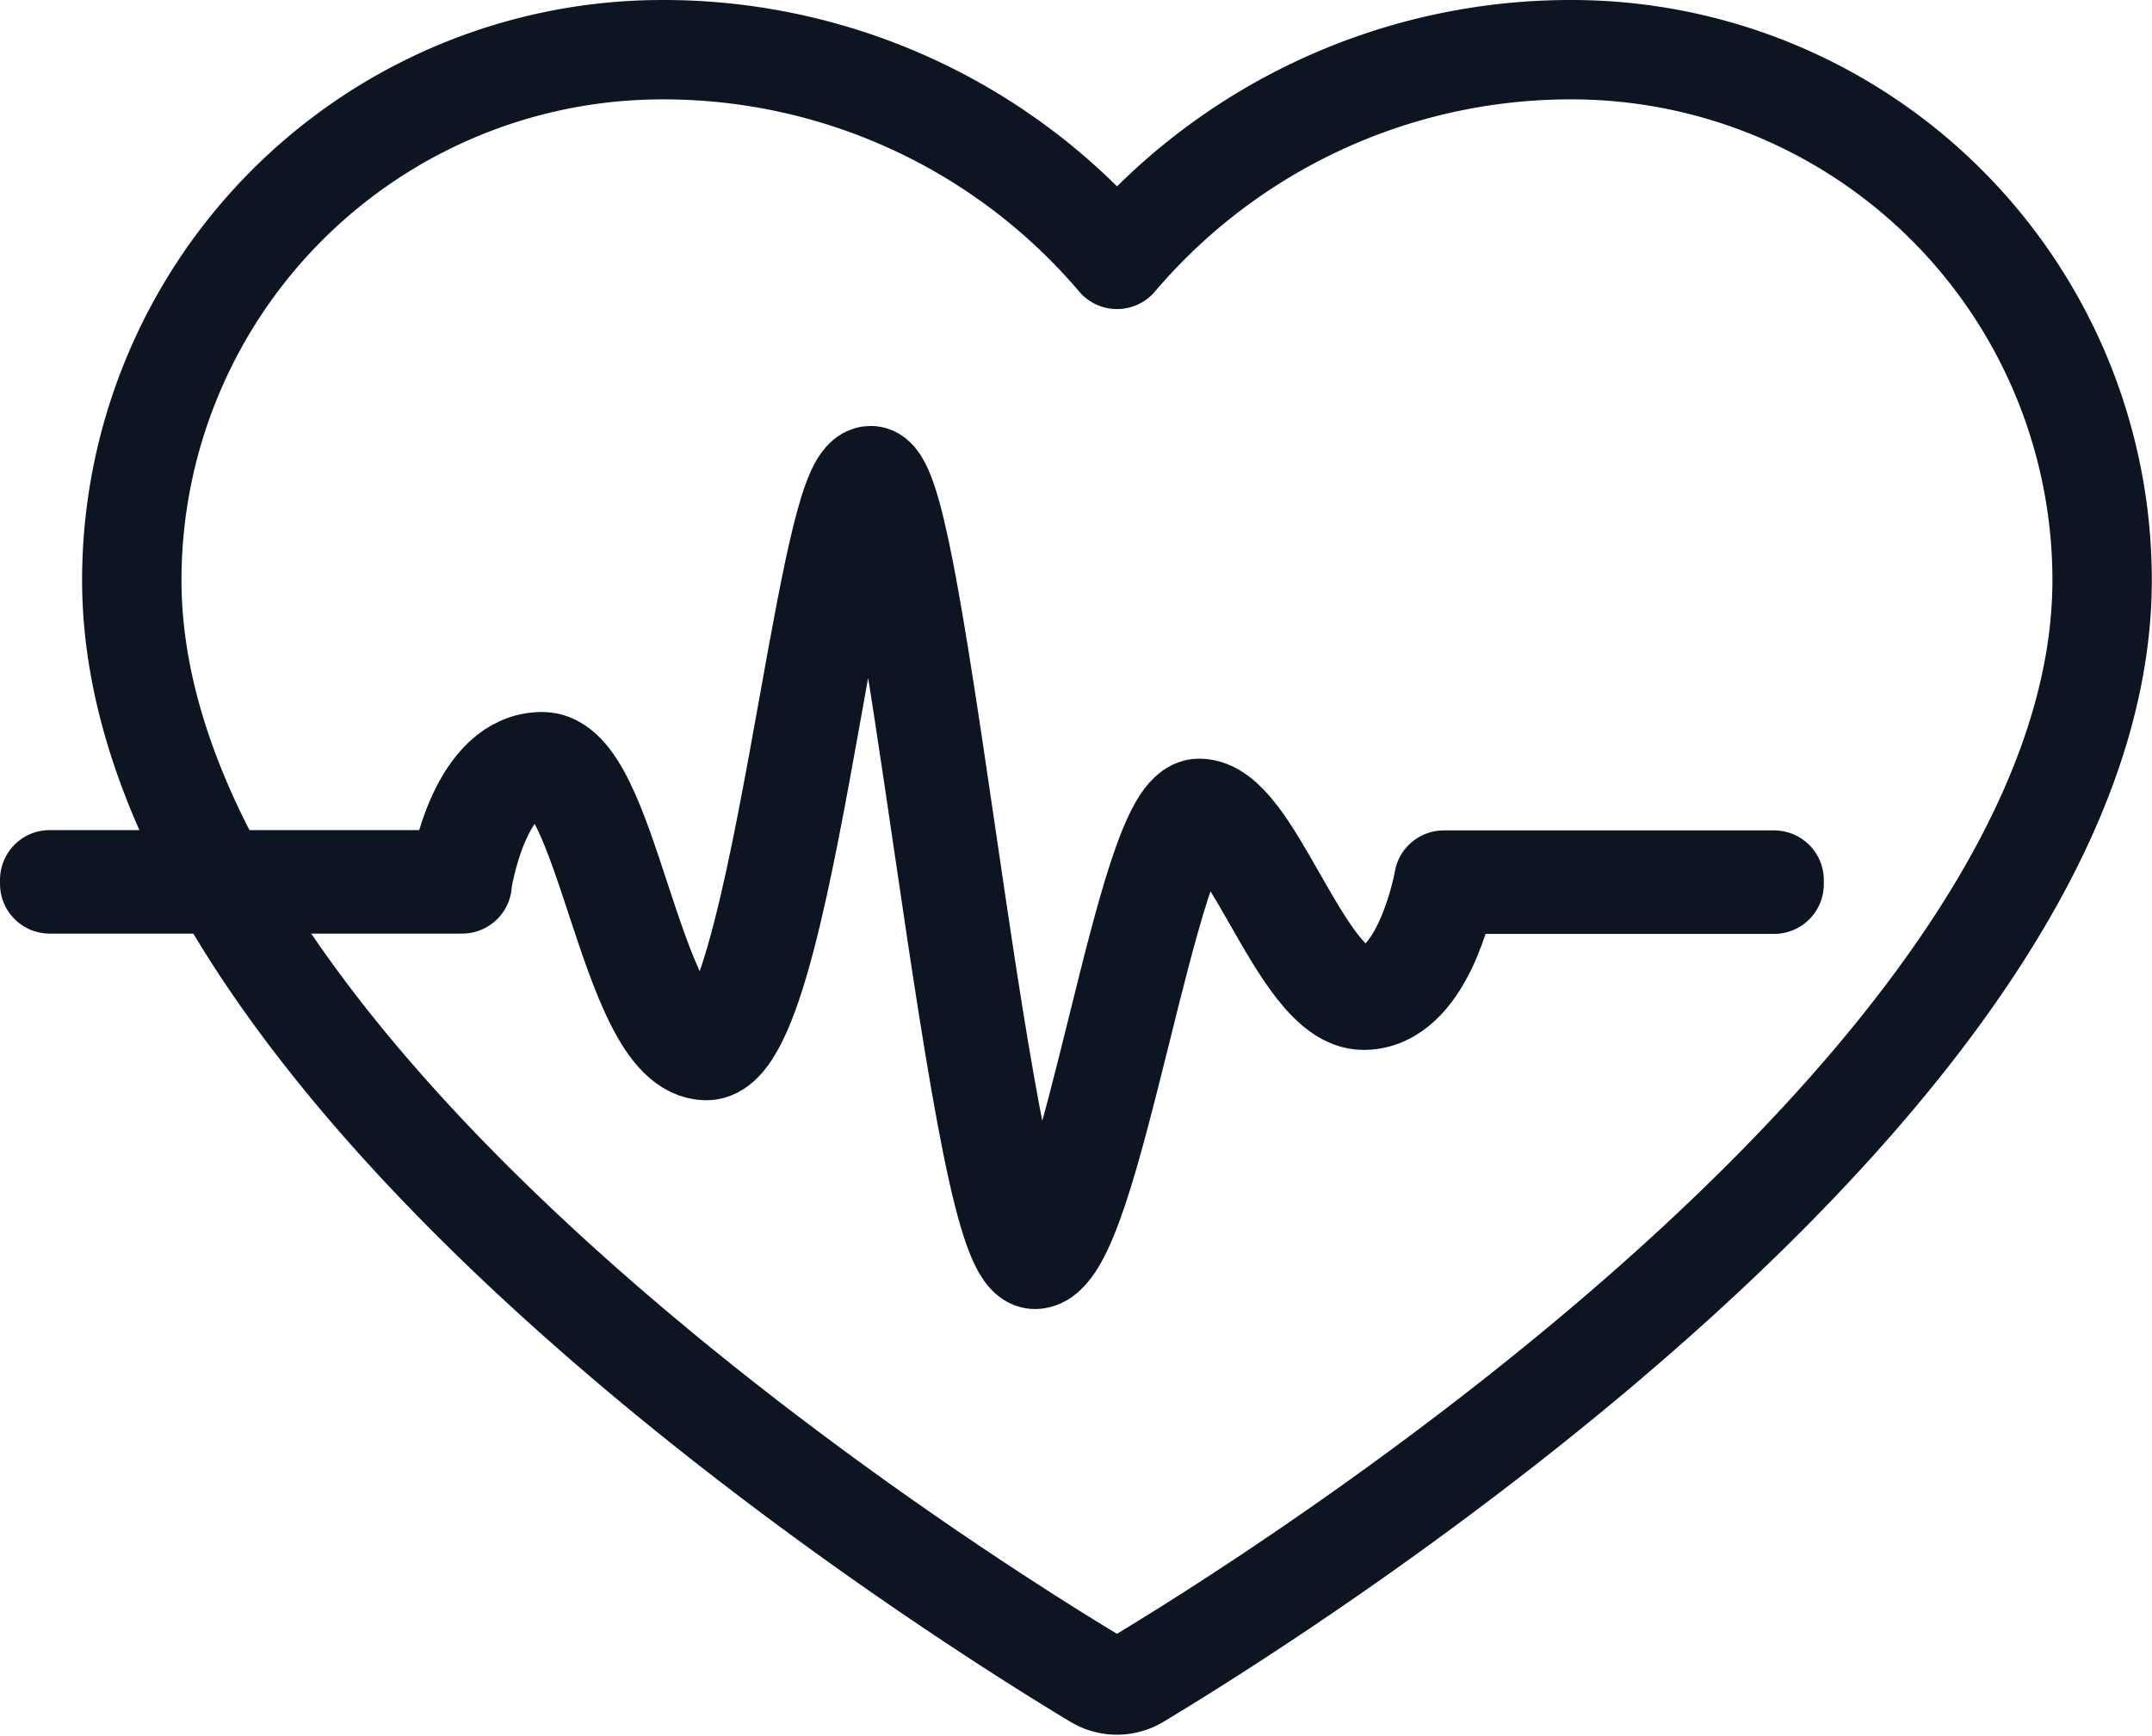
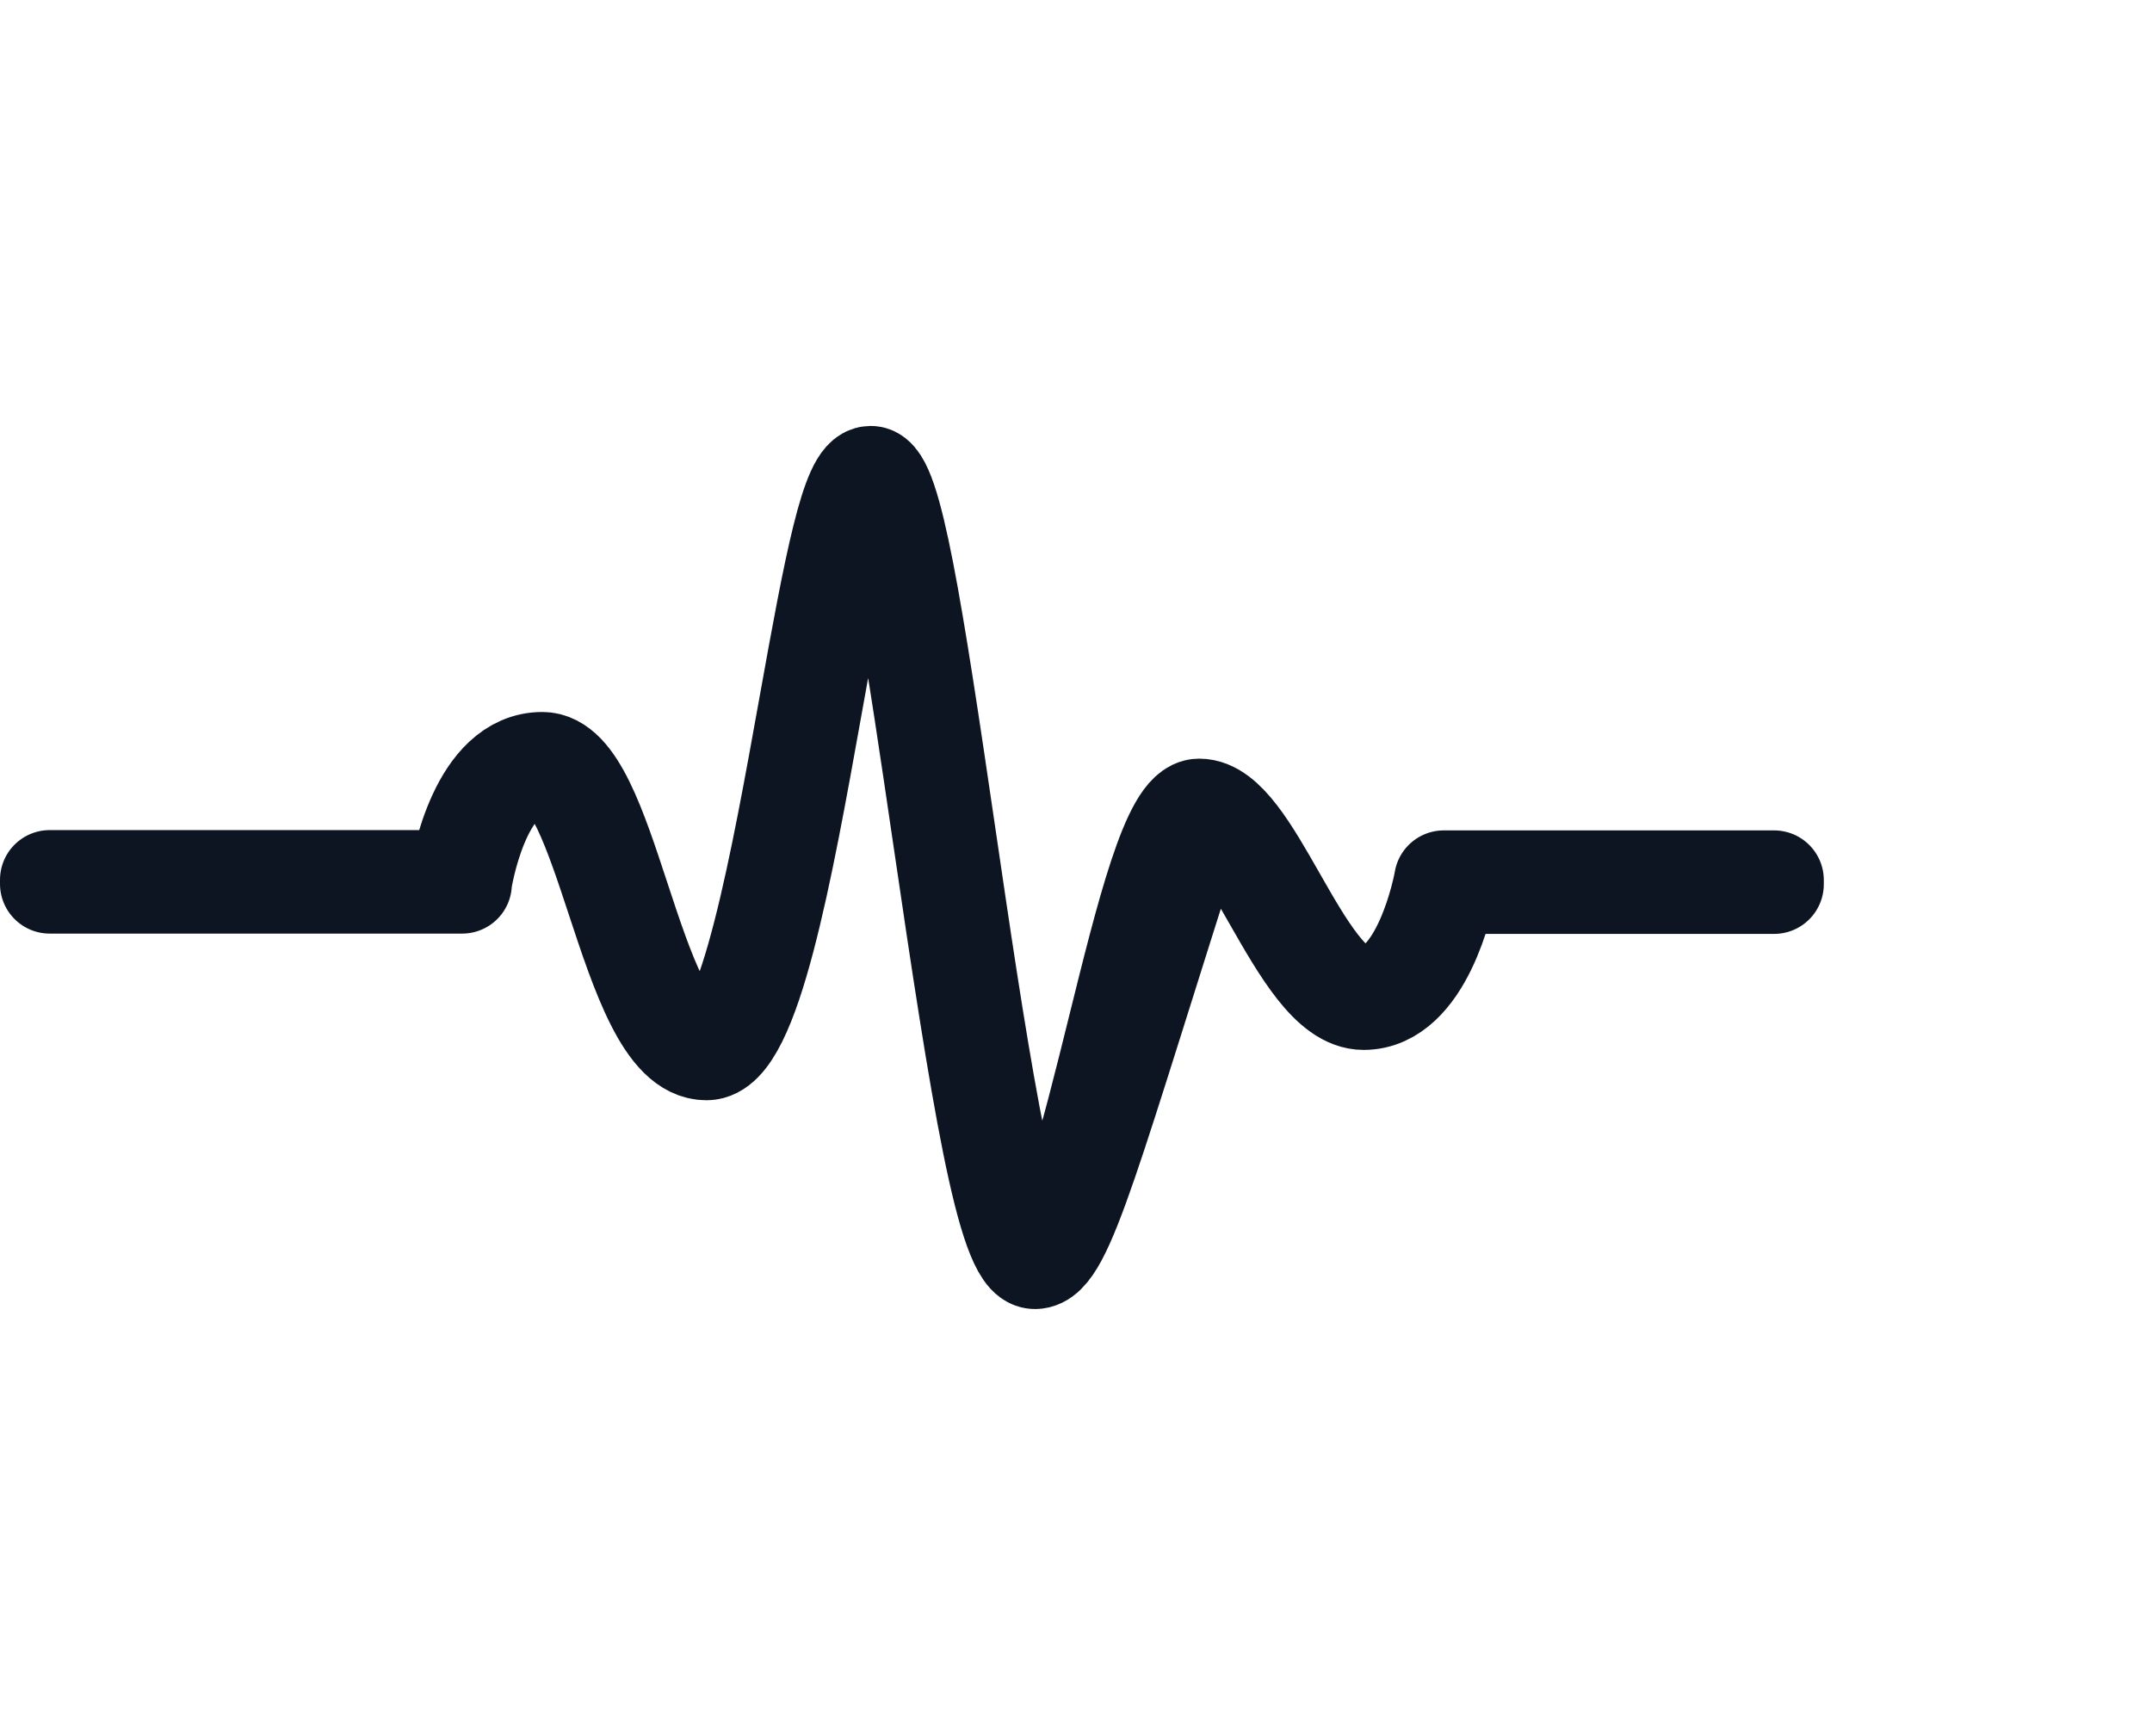
<svg xmlns="http://www.w3.org/2000/svg" width="43.304" height="34.932" viewBox="0 0 43.304 34.932">
  <g id="Group_19" data-name="Group 19" transform="translate(-141 -120.08)">
-     <path id="Path_31" data-name="Path 31" d="M163.826,125.3a11.977,11.977,0,0,0-9.151-4.22A10.676,10.676,0,0,0,144,131.756c0,10.023,16.528,20.39,19.4,22.117a.818.818,0,0,0,.848,0c2.874-1.727,19.4-12.094,19.4-22.117a10.676,10.676,0,0,0-10.676-10.676A11.976,11.976,0,0,0,163.826,125.3Z" transform="translate(-0.348)" fill="none" stroke="#0d1522" stroke-linecap="round" stroke-linejoin="round" stroke-width="2" />
-     <path id="Path_32" data-name="Path 32" d="M161.826,147.228c-.574,0-1.111-3.37-1.864-8.511-.494-3.368-1.053-7.184-1.44-7.184-.353,0-.771,2.331-1.175,4.585-.581,3.238-1.238,6.908-2.13,6.908-.815,0-1.327-1.551-1.822-3.052-.434-1.318-.883-2.68-1.483-2.68-1.258,0-1.608,2.319-1.612,2.342l0,.036H142v-.083h8.225c.05-.31.432-2.377,1.688-2.377.66,0,1.1,1.329,1.562,2.736.485,1.473.987,3,1.742,3,.822,0,1.5-3.793,2.048-6.84.517-2.885.855-4.653,1.256-4.653.435,0,.862,2.757,1.521,7.255.552,3.761,1.237,8.441,1.784,8.441.526,0,1.123-2.417,1.651-4.549.567-2.289,1.1-4.451,1.654-4.451.529,0,1.025.872,1.551,1.794.557.976,1.132,1.984,1.753,1.984,1.19,0,1.608-2.278,1.612-2.3l.006-.034H176.7v.083h-6.575c-.058.3-.495,2.335-1.686,2.335-.669,0-1.256-1.03-1.825-2.026-.514-.9-1-1.752-1.48-1.752s-1.064,2.331-1.573,4.388C162.971,144.988,162.417,147.228,161.826,147.228Z" transform="translate(0 -1.803)" fill="none" stroke="#0d1522" stroke-linecap="round" stroke-linejoin="round" stroke-width="2" />
+     <path id="Path_32" data-name="Path 32" d="M161.826,147.228c-.574,0-1.111-3.37-1.864-8.511-.494-3.368-1.053-7.184-1.44-7.184-.353,0-.771,2.331-1.175,4.585-.581,3.238-1.238,6.908-2.13,6.908-.815,0-1.327-1.551-1.822-3.052-.434-1.318-.883-2.68-1.483-2.68-1.258,0-1.608,2.319-1.612,2.342l0,.036H142v-.083h8.225c.05-.31.432-2.377,1.688-2.377.66,0,1.1,1.329,1.562,2.736.485,1.473.987,3,1.742,3,.822,0,1.5-3.793,2.048-6.84.517-2.885.855-4.653,1.256-4.653.435,0,.862,2.757,1.521,7.255.552,3.761,1.237,8.441,1.784,8.441.526,0,1.123-2.417,1.651-4.549.567-2.289,1.1-4.451,1.654-4.451.529,0,1.025.872,1.551,1.794.557.976,1.132,1.984,1.753,1.984,1.19,0,1.608-2.278,1.612-2.3l.006-.034H176.7v.083h-6.575c-.058.3-.495,2.335-1.686,2.335-.669,0-1.256-1.03-1.825-2.026-.514-.9-1-1.752-1.48-1.752C162.971,144.988,162.417,147.228,161.826,147.228Z" transform="translate(0 -1.803)" fill="none" stroke="#0d1522" stroke-linecap="round" stroke-linejoin="round" stroke-width="2" />
  </g>
</svg>